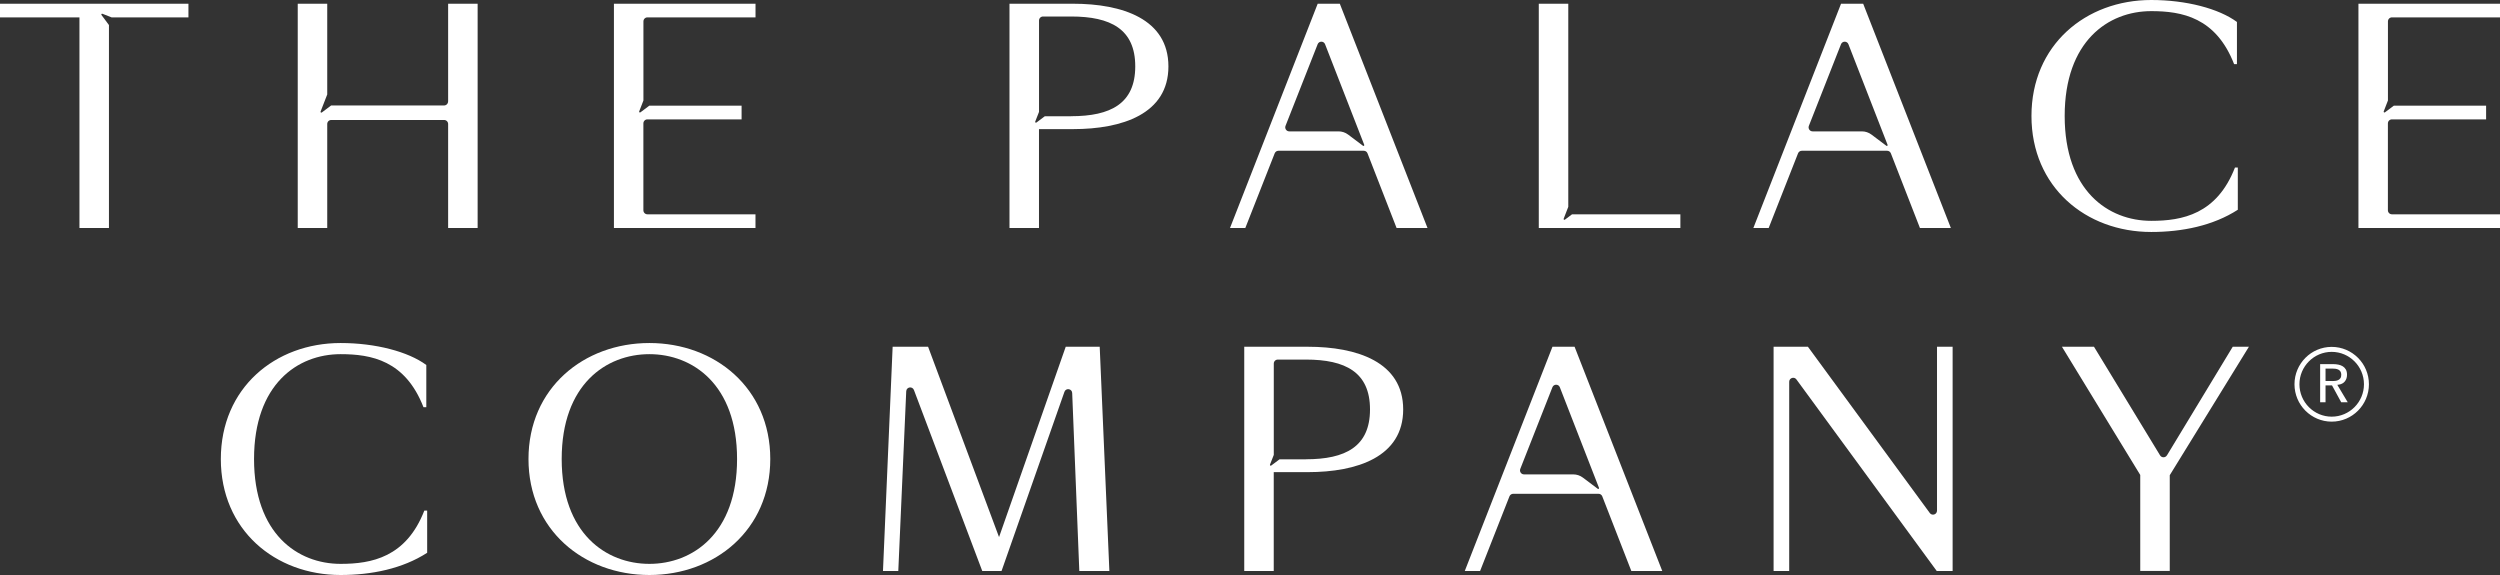
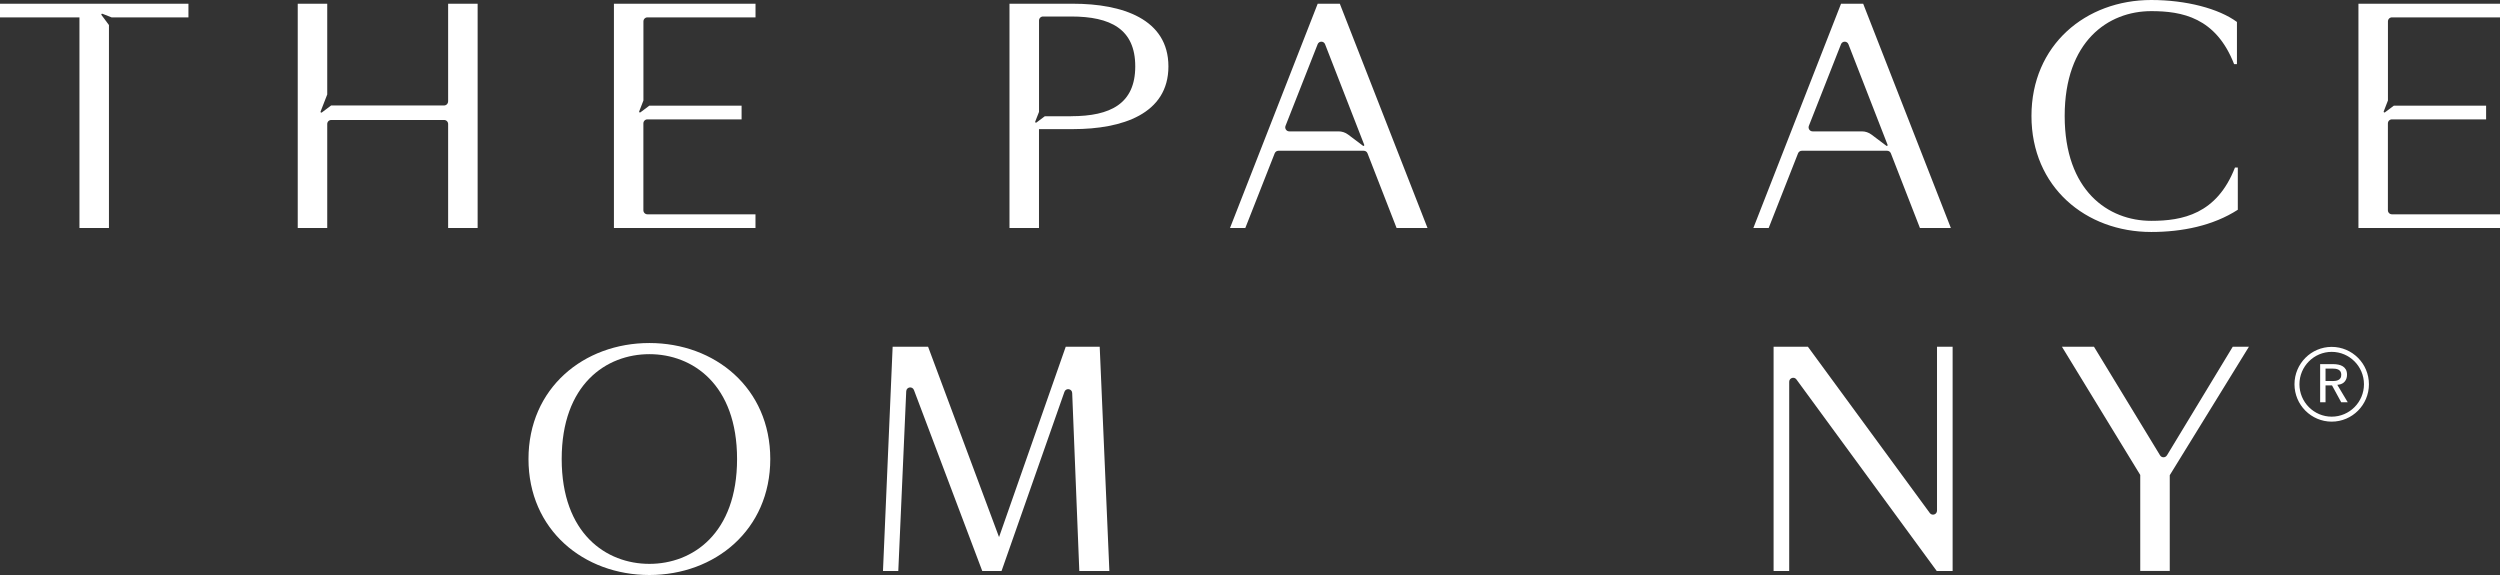
<svg xmlns="http://www.w3.org/2000/svg" width="300" height="69" viewBox="0 0 300 69" fill="none">
  <rect x="0" y="0" width="300" height="69" fill="#333333" stroke="none" />
-   <path d="M40.873 67.664C35.697 67.664 30.485 64.042 30.485 55.082C30.485 46.121 35.697 42.499 40.873 42.499C44.553 42.499 48.636 43.252 50.815 48.86H51.157V43.798C48.978 42.192 45.06 41.163 40.873 41.163C33.005 41.163 26.5 46.568 26.5 55.082C26.5 63.595 33.005 69 40.873 69C44.584 69 48.295 68.246 51.26 66.334V61.272H50.919C48.74 66.88 44.584 67.664 40.873 67.664Z" fill="white" />
  <path d="M77.926 41.163C70.058 41.163 63.418 46.568 63.418 55.082C63.418 63.595 70.058 69 77.926 69C85.793 69 92.433 63.595 92.433 55.082C92.433 46.568 85.793 41.163 77.926 41.163ZM77.926 67.664C72.75 67.664 67.403 64.042 67.403 55.082C67.403 46.121 72.75 42.499 77.926 42.499C83.101 42.499 88.448 46.121 88.448 55.082C88.448 64.042 83.101 67.664 77.926 67.664Z" fill="white" />
  <path d="M127.887 41.61L119.885 64.453L111.371 41.61H107.117L105.957 68.522H107.795L108.747 46.953C108.768 46.428 109.487 46.314 109.673 46.803L117.872 68.522H120.185L127.732 47.021C127.907 46.522 128.642 46.631 128.663 47.161L129.517 68.522H133.125L131.965 41.61H127.876H127.887Z" fill="white" />
  <path d="M232.441 61.277C232.441 61.74 231.851 61.937 231.577 61.563L216.95 41.61H212.831V68.522H214.704V45.815C214.704 45.352 215.294 45.155 215.569 45.529L232.41 68.522H234.315V41.61H232.441V61.277Z" fill="white" />
  <path d="M260.028 54.645C259.842 54.951 259.397 54.951 259.21 54.645L251.276 41.605H247.43L256.829 56.994V68.516H260.37V57.025L269.872 41.605H267.931L260.033 54.645H260.028Z" fill="white" />
-   <path d="M186.295 41.61L175.772 68.522H177.61L181.135 59.562C181.207 59.38 181.383 59.255 181.58 59.255H191.828C192.024 59.255 192.2 59.375 192.273 59.562L195.761 68.522H199.472L188.95 41.61H186.295ZM191.734 58.658L189.944 57.312C189.612 57.062 189.209 56.927 188.795 56.927H182.879C182.542 56.927 182.309 56.584 182.434 56.267L186.29 46.47C186.45 46.065 187.024 46.065 187.18 46.47L191.879 58.543C191.916 58.632 191.812 58.715 191.734 58.658Z" fill="white" />
  <path d="M279.804 41.626C277.341 41.626 275.338 43.637 275.338 46.111C275.338 48.585 277.341 50.597 279.804 50.597C282.268 50.597 284.271 48.585 284.271 46.111C284.271 43.637 282.268 41.626 279.804 41.626ZM279.804 49.999C277.667 49.999 275.933 48.253 275.933 46.111C275.933 43.97 277.672 42.224 279.804 42.224C281.937 42.224 283.676 43.97 283.676 46.111C283.676 48.253 281.937 49.999 279.804 49.999Z" fill="white" />
  <path d="M280.627 46.163C280.953 46.116 281.207 45.986 281.378 45.773C281.554 45.555 281.642 45.29 281.642 44.968C281.642 44.718 281.595 44.51 281.507 44.349C281.414 44.188 281.295 44.058 281.145 43.965C280.99 43.866 280.808 43.798 280.612 43.757C280.405 43.715 280.193 43.694 279.97 43.694H278.417V48.268H279.064V46.246H279.841L280.943 48.268H281.725L280.477 46.179L280.627 46.158V46.163ZM279.82 45.721H279.064V44.23H279.897C280.011 44.23 280.125 44.235 280.239 44.251C280.363 44.266 280.477 44.297 280.581 44.344C280.689 44.391 280.783 44.469 280.85 44.573C280.917 44.677 280.953 44.807 280.953 44.968C280.953 45.144 280.917 45.29 280.839 45.394C280.767 45.498 280.669 45.576 280.555 45.623C280.446 45.669 280.322 45.7 280.193 45.711C280.068 45.721 279.944 45.727 279.82 45.727V45.721Z" fill="white" />
-   <path d="M156.938 41.61H149.309V68.522H152.849V56.657H156.938C162.828 56.657 168.382 54.843 168.382 49.136C168.382 43.429 162.833 41.61 156.938 41.61ZM156.7 55.118H153.543L152.544 55.867C152.466 55.924 152.363 55.846 152.399 55.752L152.854 54.588V43.632C152.854 43.367 153.067 43.149 153.336 43.149H156.705C161.441 43.149 164.401 44.656 164.401 49.131C164.401 53.606 161.441 55.113 156.705 55.113L156.7 55.118Z" fill="white" />
  <path d="M53.77 12.172C53.77 12.438 53.558 12.656 53.289 12.656H39.744C39.744 12.656 39.739 12.656 39.734 12.656L38.616 13.498C38.538 13.555 38.435 13.477 38.471 13.383L39.268 11.336V0.447H35.728V27.359H39.268V14.88C39.268 14.615 39.48 14.397 39.749 14.397H53.294C53.558 14.397 53.776 14.61 53.776 14.88V27.359H57.316V0.447H53.776V12.172H53.77Z" fill="white" />
  <path d="M73.666 27.359H90.658V25.717H77.688C77.424 25.717 77.206 25.504 77.206 25.233V14.807C77.206 14.543 77.418 14.324 77.688 14.324H88.991V12.682H77.915L76.849 13.482C76.771 13.539 76.668 13.461 76.704 13.368L77.211 12.058V2.568C77.211 2.303 77.424 2.084 77.693 2.084H90.663V0.447H73.671V27.359H73.666Z" fill="white" />
  <path d="M128.767 0.447H121.138V27.359H124.678V15.494H128.767C134.657 15.494 140.21 13.68 140.21 7.973C140.21 2.266 134.662 0.447 128.767 0.447ZM128.528 13.955H125.371L124.372 14.704C124.295 14.761 124.191 14.683 124.227 14.589L124.683 13.425V2.464C124.683 2.199 124.895 1.98 125.164 1.98H128.534C133.269 1.98 136.23 3.488 136.23 7.963C136.23 12.438 133.269 13.945 128.534 13.945L128.528 13.955Z" fill="white" />
-   <path d="M187.785 26.361C187.708 26.418 187.604 26.34 187.64 26.247L188.194 24.818V0.447H184.654V27.359H201.646V25.717H188.645L187.785 26.361Z" fill="white" />
  <path d="M258.149 26.501C252.973 26.501 247.762 22.879 247.762 13.918C247.762 4.958 252.973 1.336 258.149 1.336C261.829 1.336 265.913 2.089 268.092 7.697H268.433V2.635C266.254 1.029 262.336 0 258.149 0C250.282 0 243.776 5.405 243.776 13.918C243.776 22.432 250.282 27.837 258.149 27.837C261.86 27.837 265.571 27.083 268.537 25.171V20.108H268.195C266.016 25.716 261.86 26.501 258.149 26.501Z" fill="white" />
  <path d="M158.123 0.447L147.601 27.359H149.438L152.963 18.399C153.036 18.217 153.212 18.092 153.408 18.092H163.656C163.853 18.092 164.029 18.212 164.101 18.399L167.59 27.359H171.301L160.778 0.447H158.123ZM163.563 17.495L161.772 16.148C161.441 15.899 161.037 15.764 160.623 15.764H154.707C154.371 15.764 154.138 15.421 154.262 15.104L158.118 5.307C158.279 4.901 158.853 4.901 159.008 5.307L163.708 17.38C163.744 17.469 163.641 17.552 163.563 17.495Z" fill="white" />
  <path d="M220.925 0.447L210.403 27.359H212.241L215.765 18.399C215.838 18.217 216.014 18.092 216.21 18.092H226.458C226.655 18.092 226.831 18.212 226.903 18.399L230.392 27.359H234.103L223.581 0.447H220.925ZM226.365 17.495L224.574 16.148C224.243 15.899 223.839 15.764 223.425 15.764H217.509C217.173 15.764 216.94 15.421 217.064 15.104L220.92 5.307C221.081 4.901 221.655 4.901 221.81 5.307L226.51 17.38C226.546 17.469 226.443 17.552 226.365 17.495Z" fill="white" />
  <path d="M283.008 27.359H300V25.717H287.03C286.766 25.717 286.548 25.504 286.548 25.233V14.807C286.548 14.543 286.76 14.324 287.03 14.324H298.333V12.682H287.257L286.191 13.482C286.113 13.539 286.01 13.461 286.046 13.368L286.553 12.058V2.568C286.553 2.303 286.766 2.084 287.035 2.084H300.005V0.447H283.013V27.359H283.008Z" fill="white" />
  <path d="M0 0.447V2.09H9.534V27.359H13.074V3.004L12.391 2.084L12.178 1.799C12.121 1.721 12.199 1.617 12.292 1.653L13.4 2.09H22.613V0.447H0Z" fill="white" />
</svg>